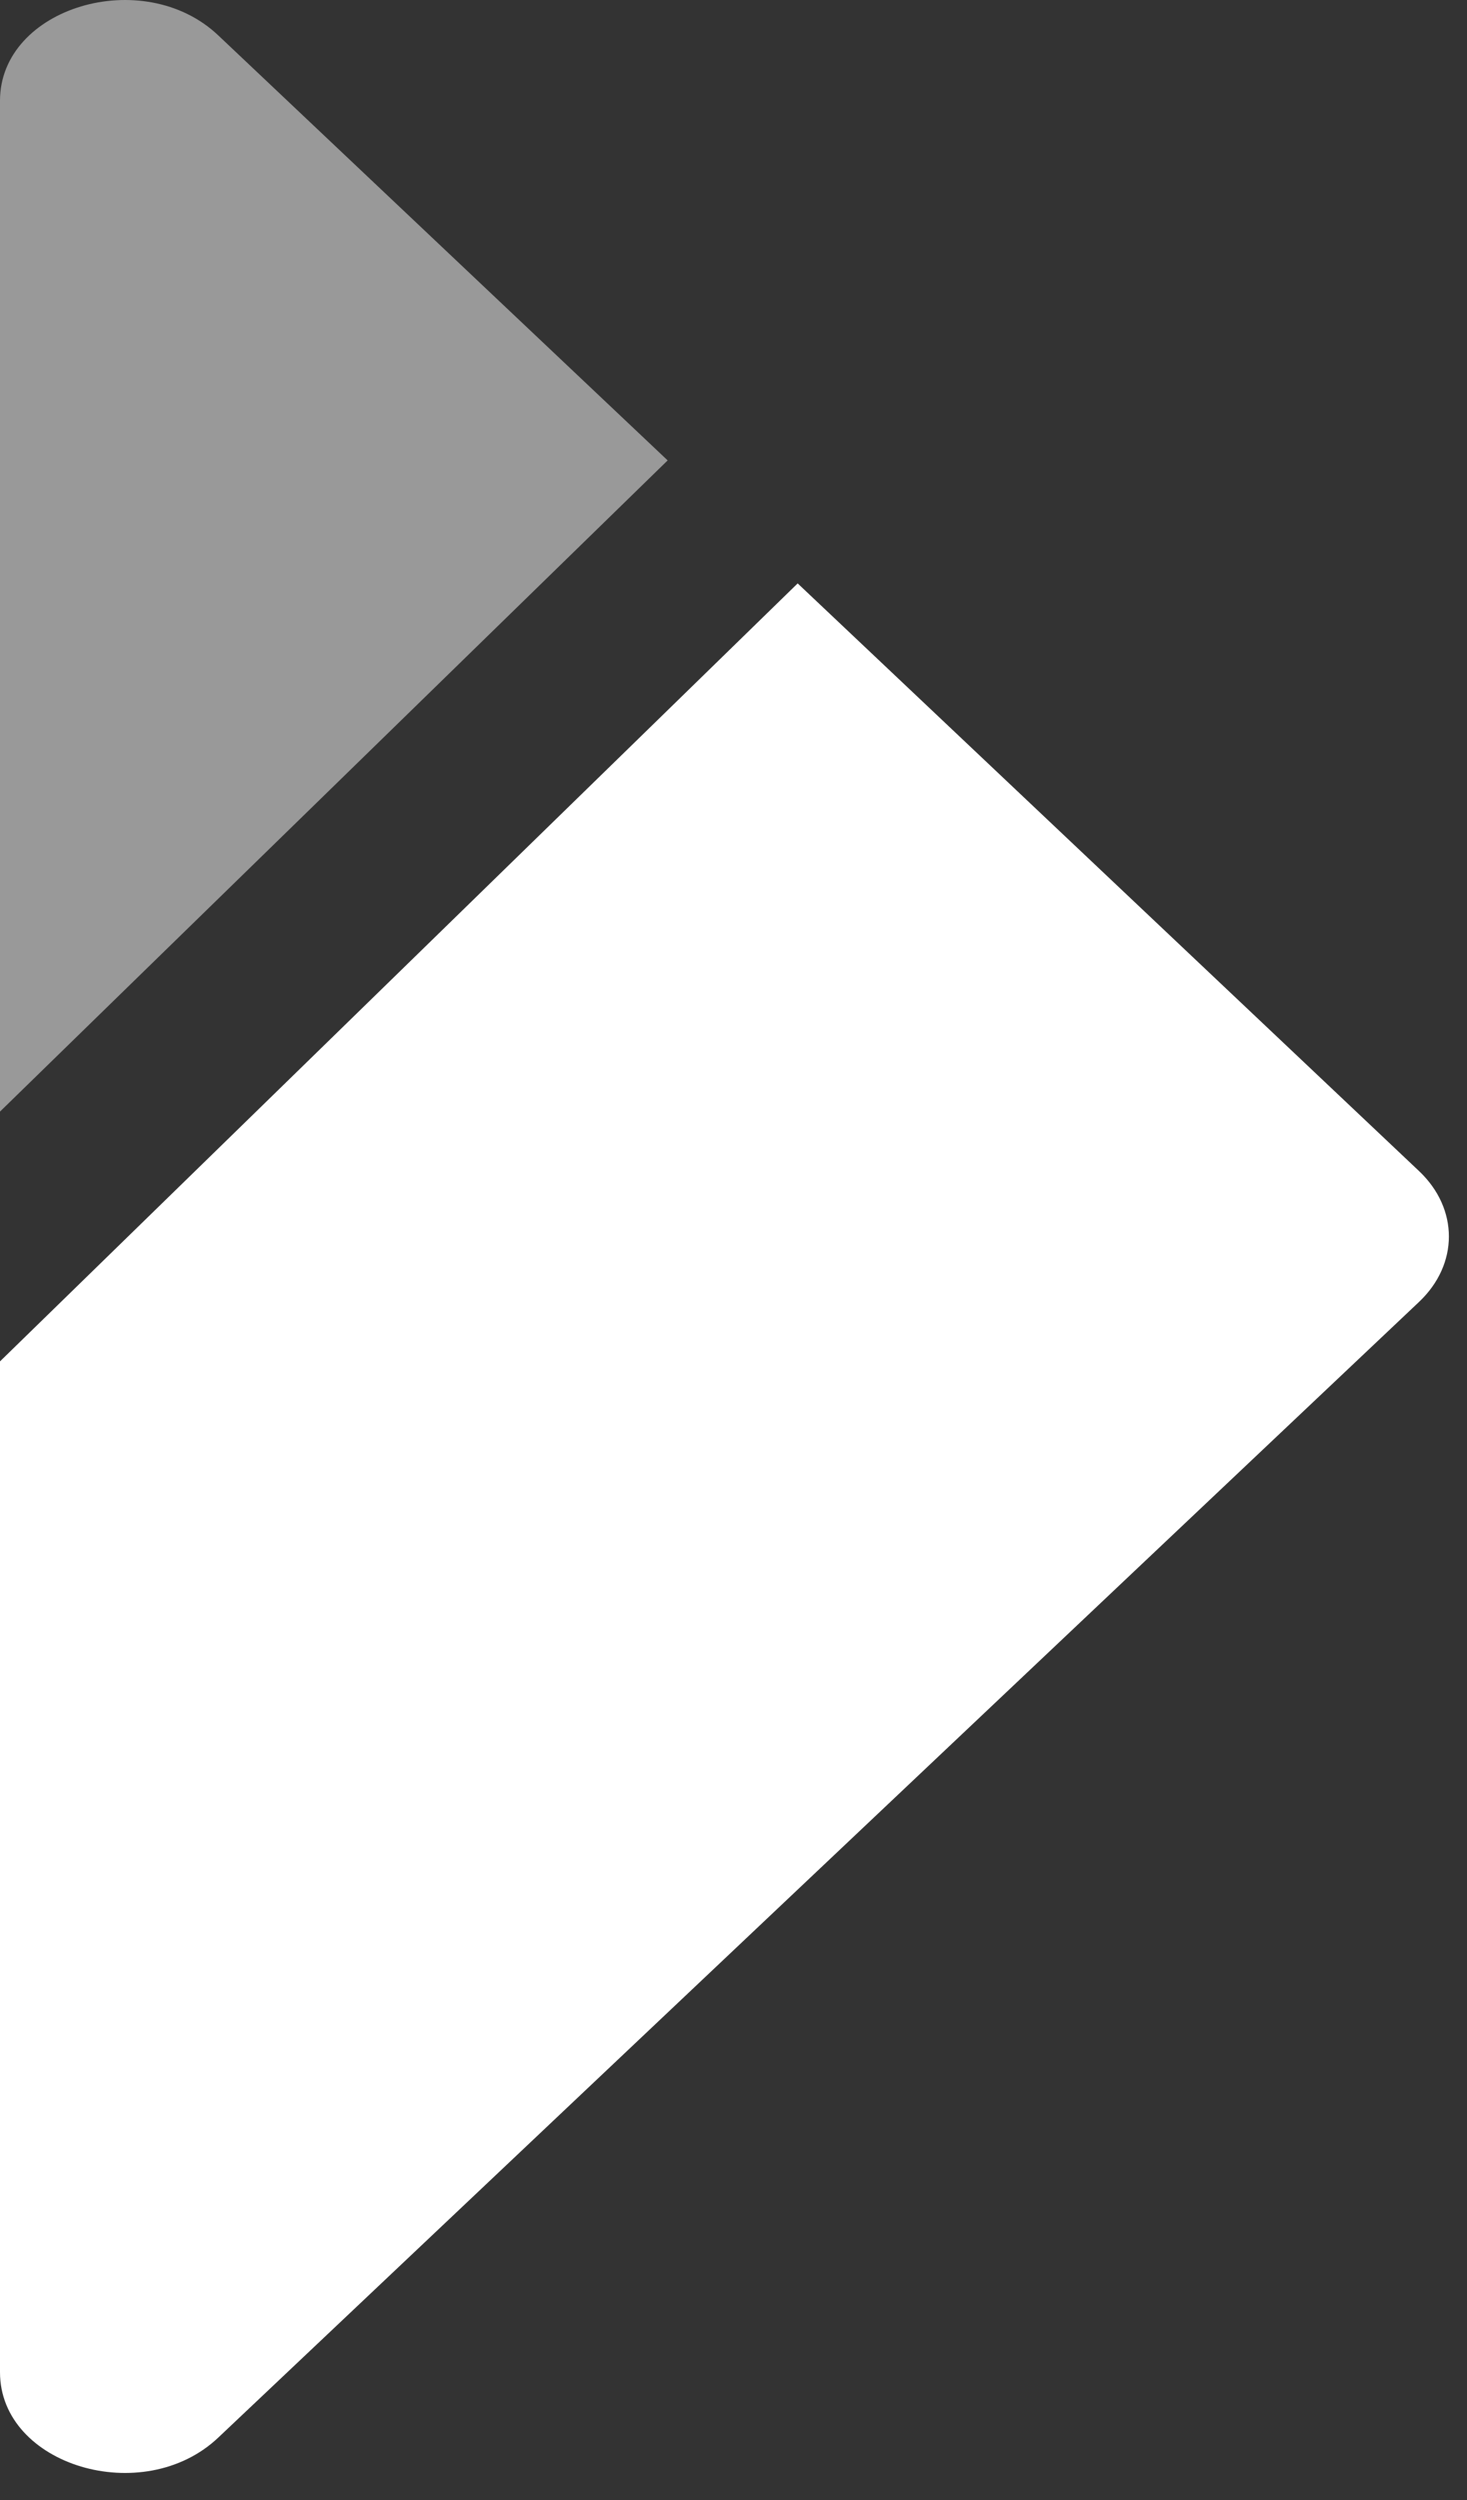
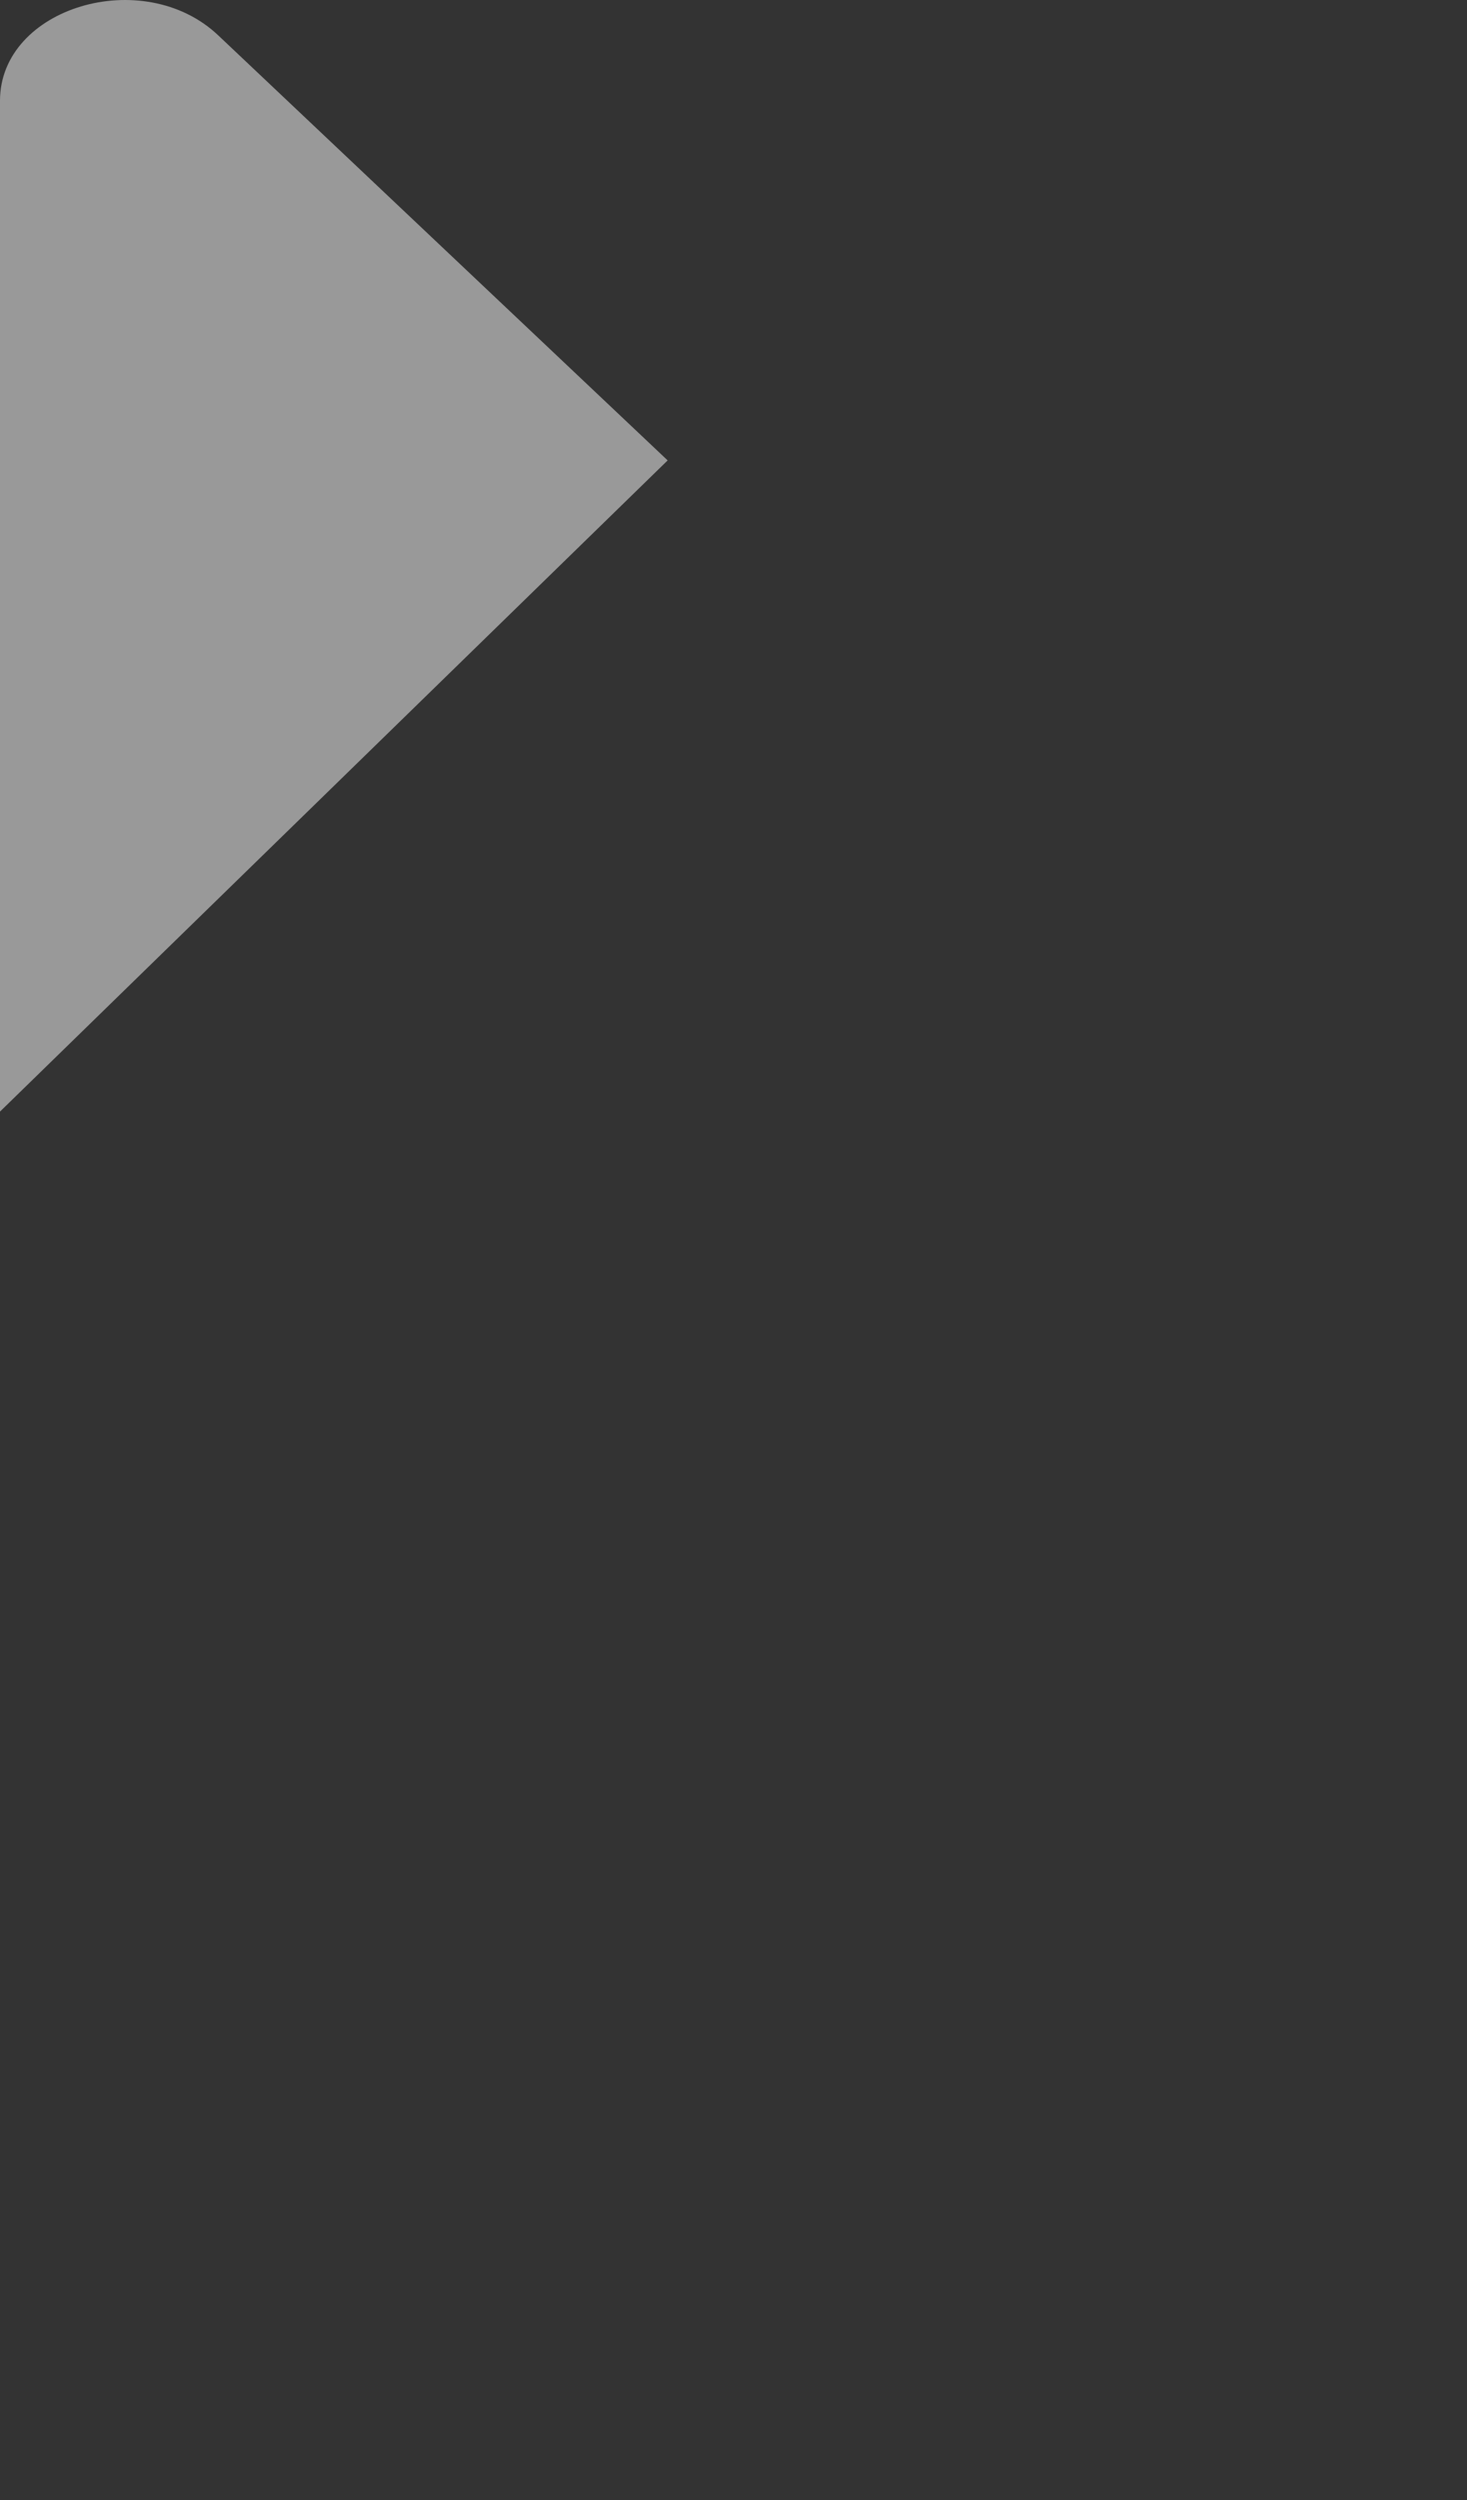
<svg xmlns="http://www.w3.org/2000/svg" width="27" height="46" viewBox="0 0 27 46" fill="none">
  <rect x="0" y="0" width="27" height="46" fill="#333333" stroke="none" />
-   <path d="M14.681 10.734L26.117 21.546C26.85 22.239 26.85 23.261 26.117 23.954L4.016 44.85C2.636 46.154 7.69926e-08 45.364 0 43.647V25.048L14.681 10.734Z" fill="white" />
  <path opacity="0.5" d="M7.94729e-07 20.452L0 1.853C-7.69925e-08 0.136 2.636 -0.654 4.016 0.65L12.288 8.471L7.94729e-07 20.452Z" fill="white" />
</svg>